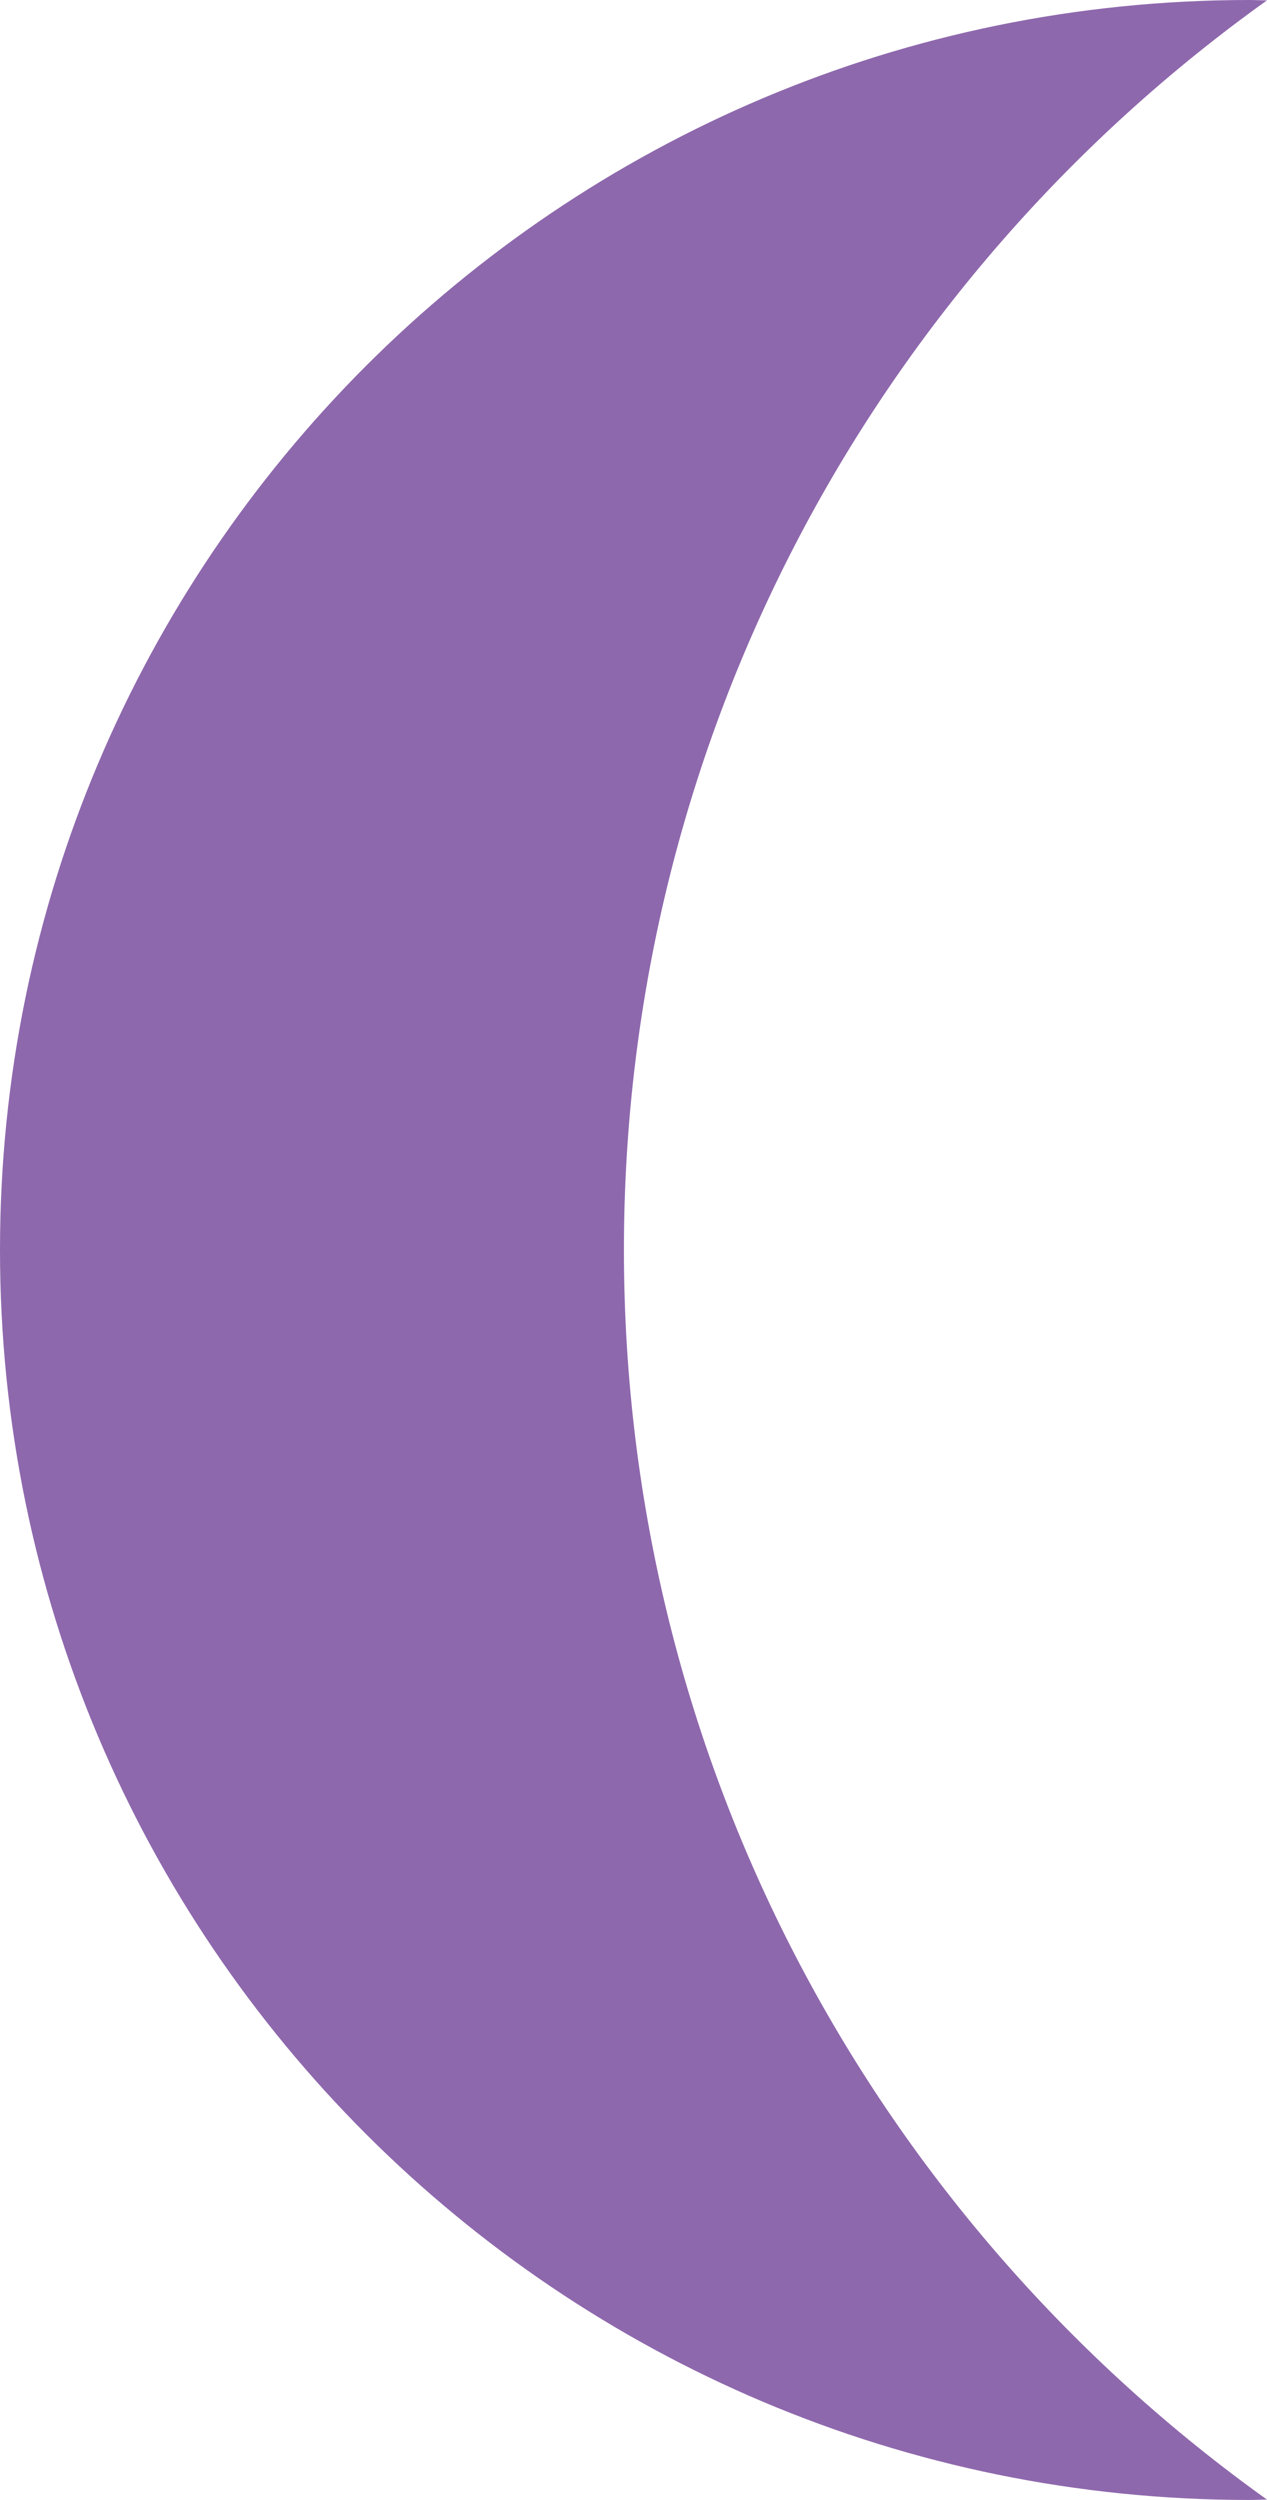
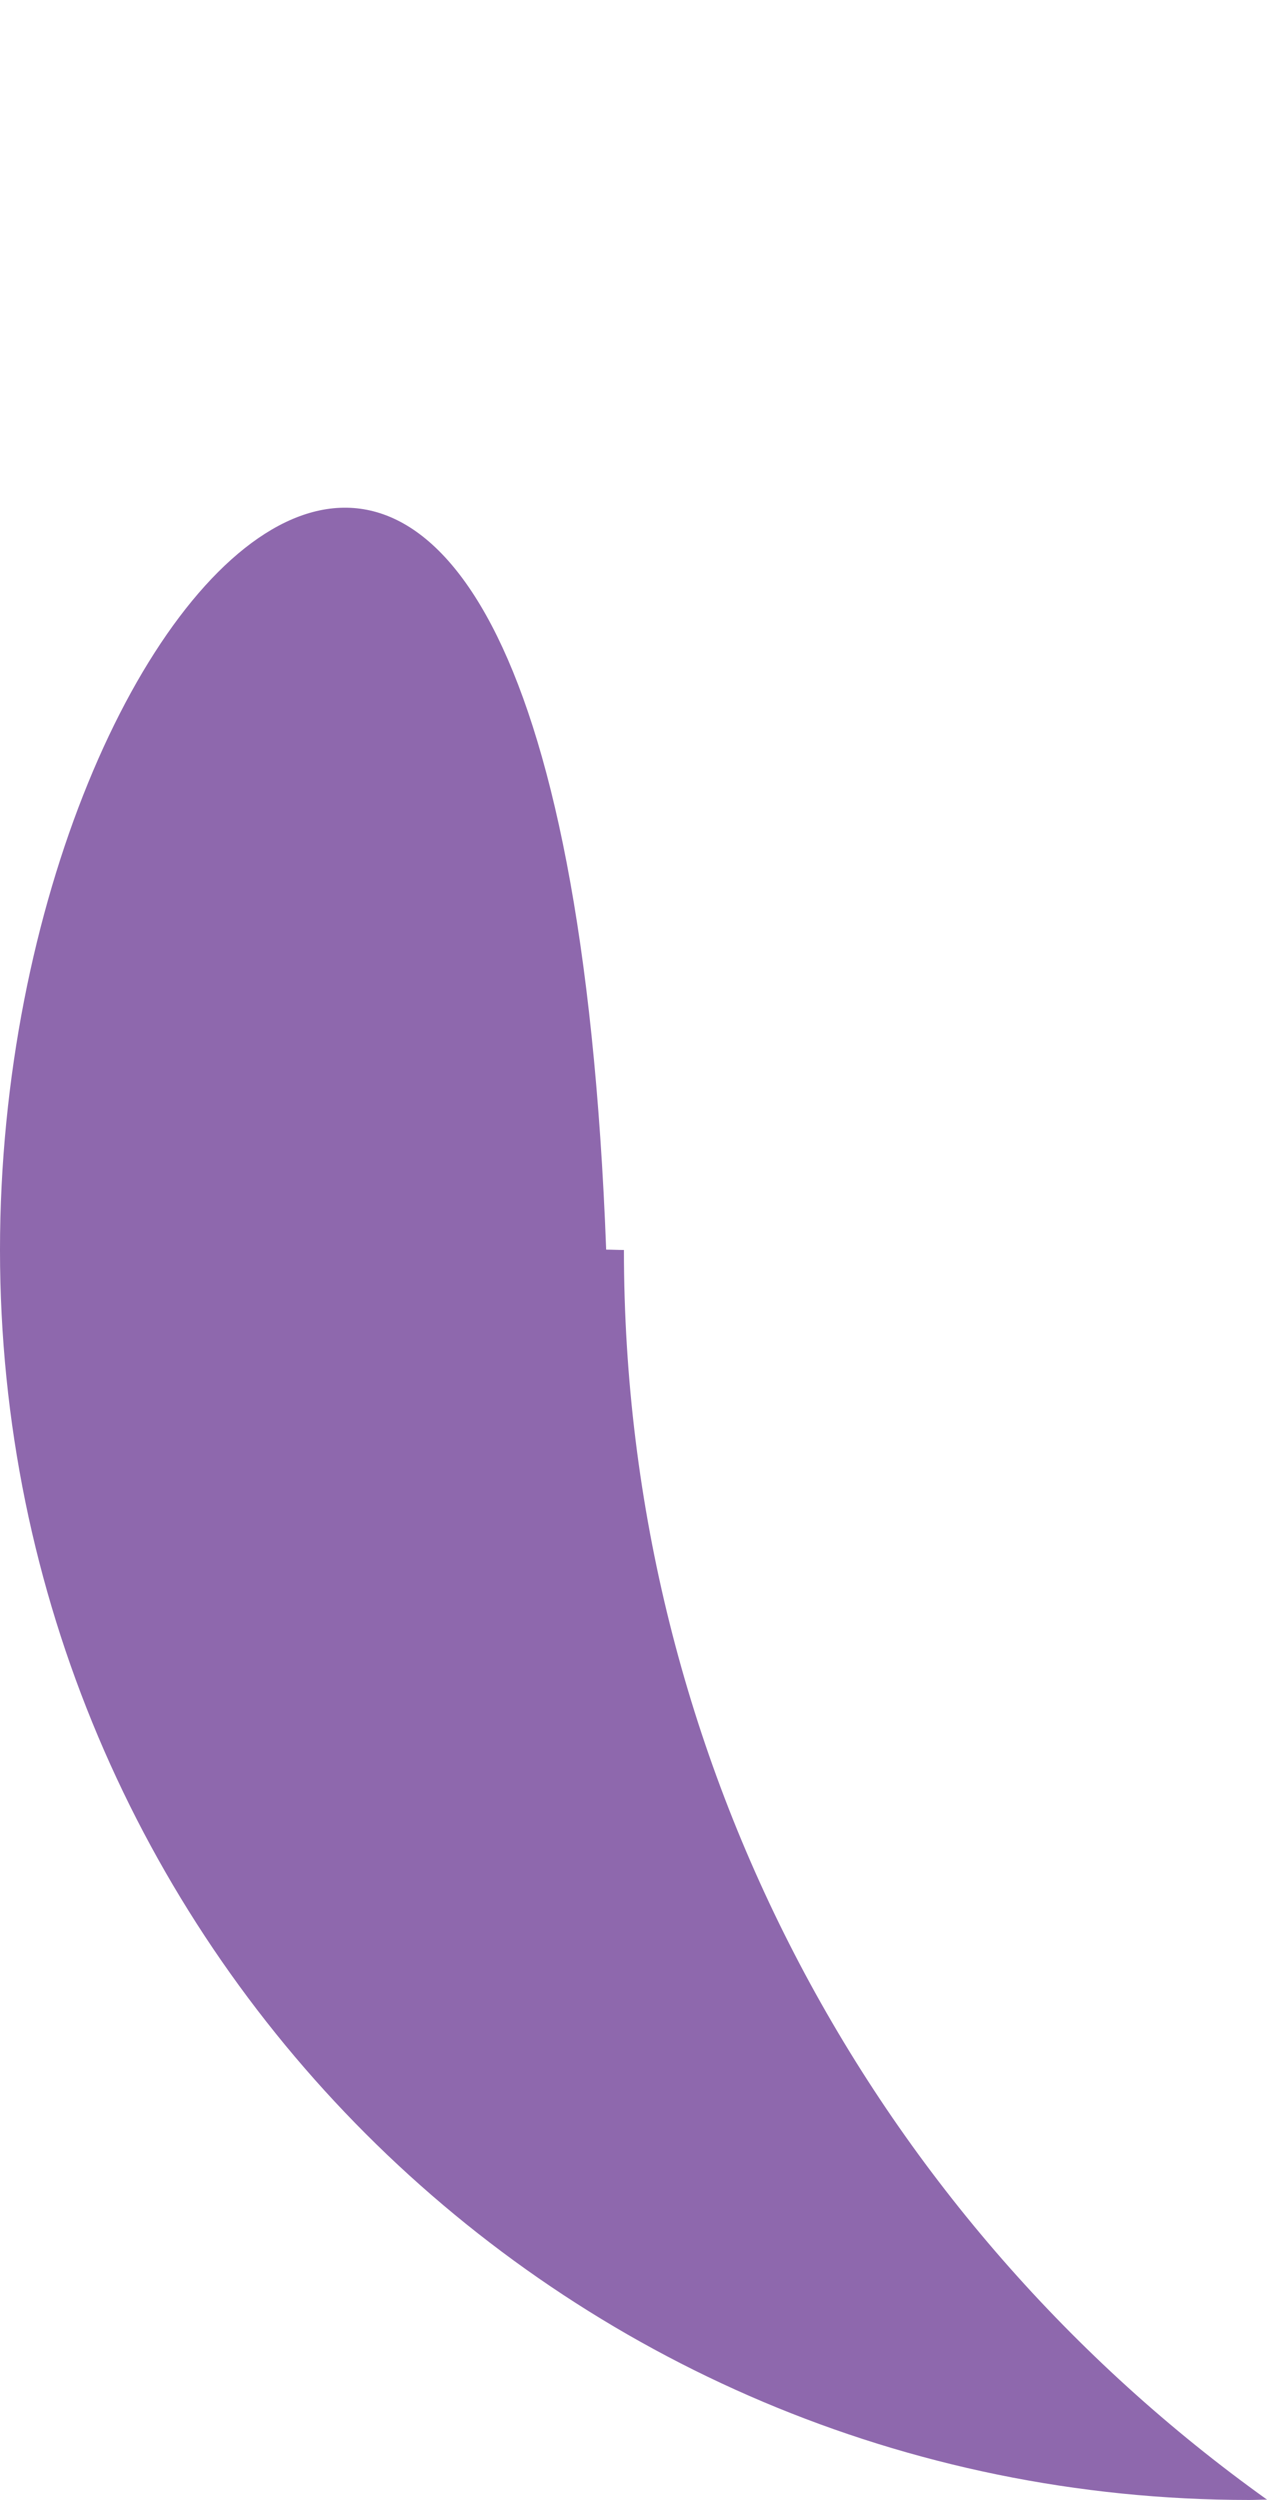
<svg xmlns="http://www.w3.org/2000/svg" id="Layer_2" viewBox="0 0 36.39 71.76">
  <defs>
    <style>.cls-1{fill:#8e68ad;stroke-width:0px;}</style>
  </defs>
  <g id="Layer_1-2">
-     <path class="cls-1" d="M17.92,35.88C17.92,21.09,25.21,8,36.39.01c-.17,0-.34-.01-.51-.01C16.06,0,0,16.06,0,35.88s16.06,35.88,35.88,35.88c.17,0,.34-.01.51-.01-11.18-7.99-18.47-21.08-18.47-35.87Z" />
+     <path class="cls-1" d="M17.92,35.88c-.17,0-.34-.01-.51-.01C16.06,0,0,16.06,0,35.88s16.06,35.88,35.88,35.88c.17,0,.34-.01.51-.01-11.18-7.99-18.47-21.08-18.47-35.87Z" />
  </g>
</svg>